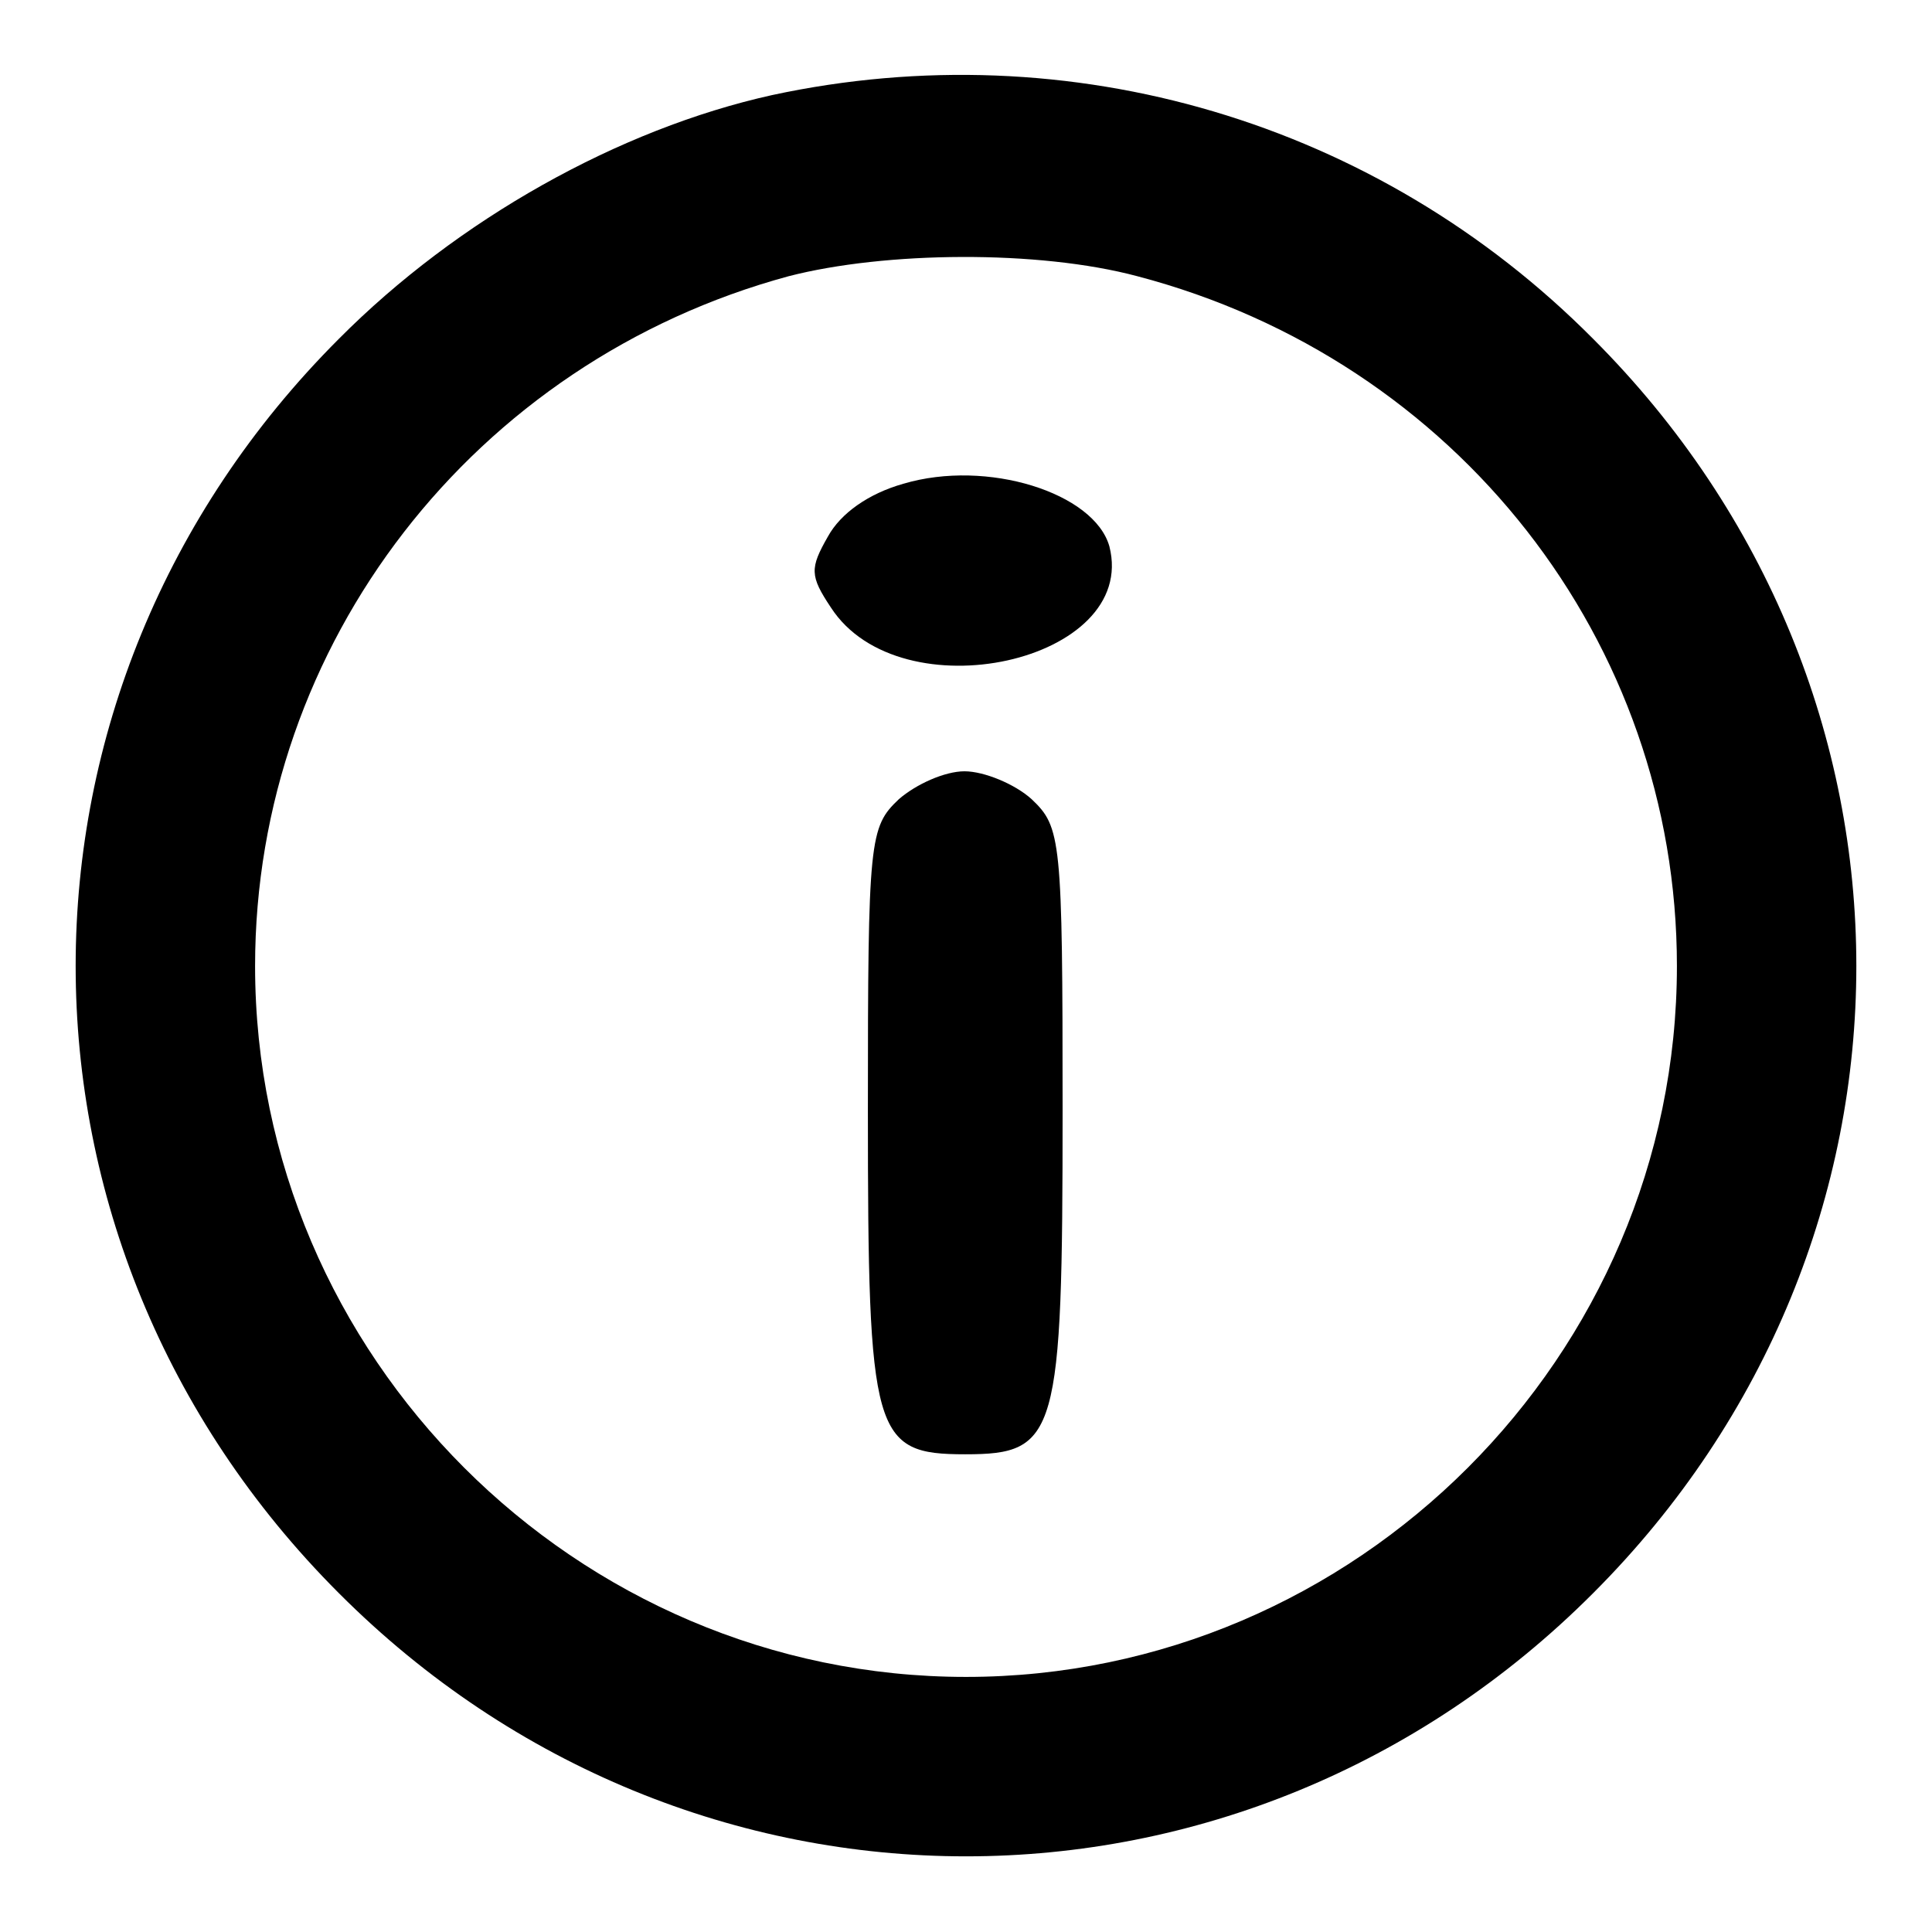
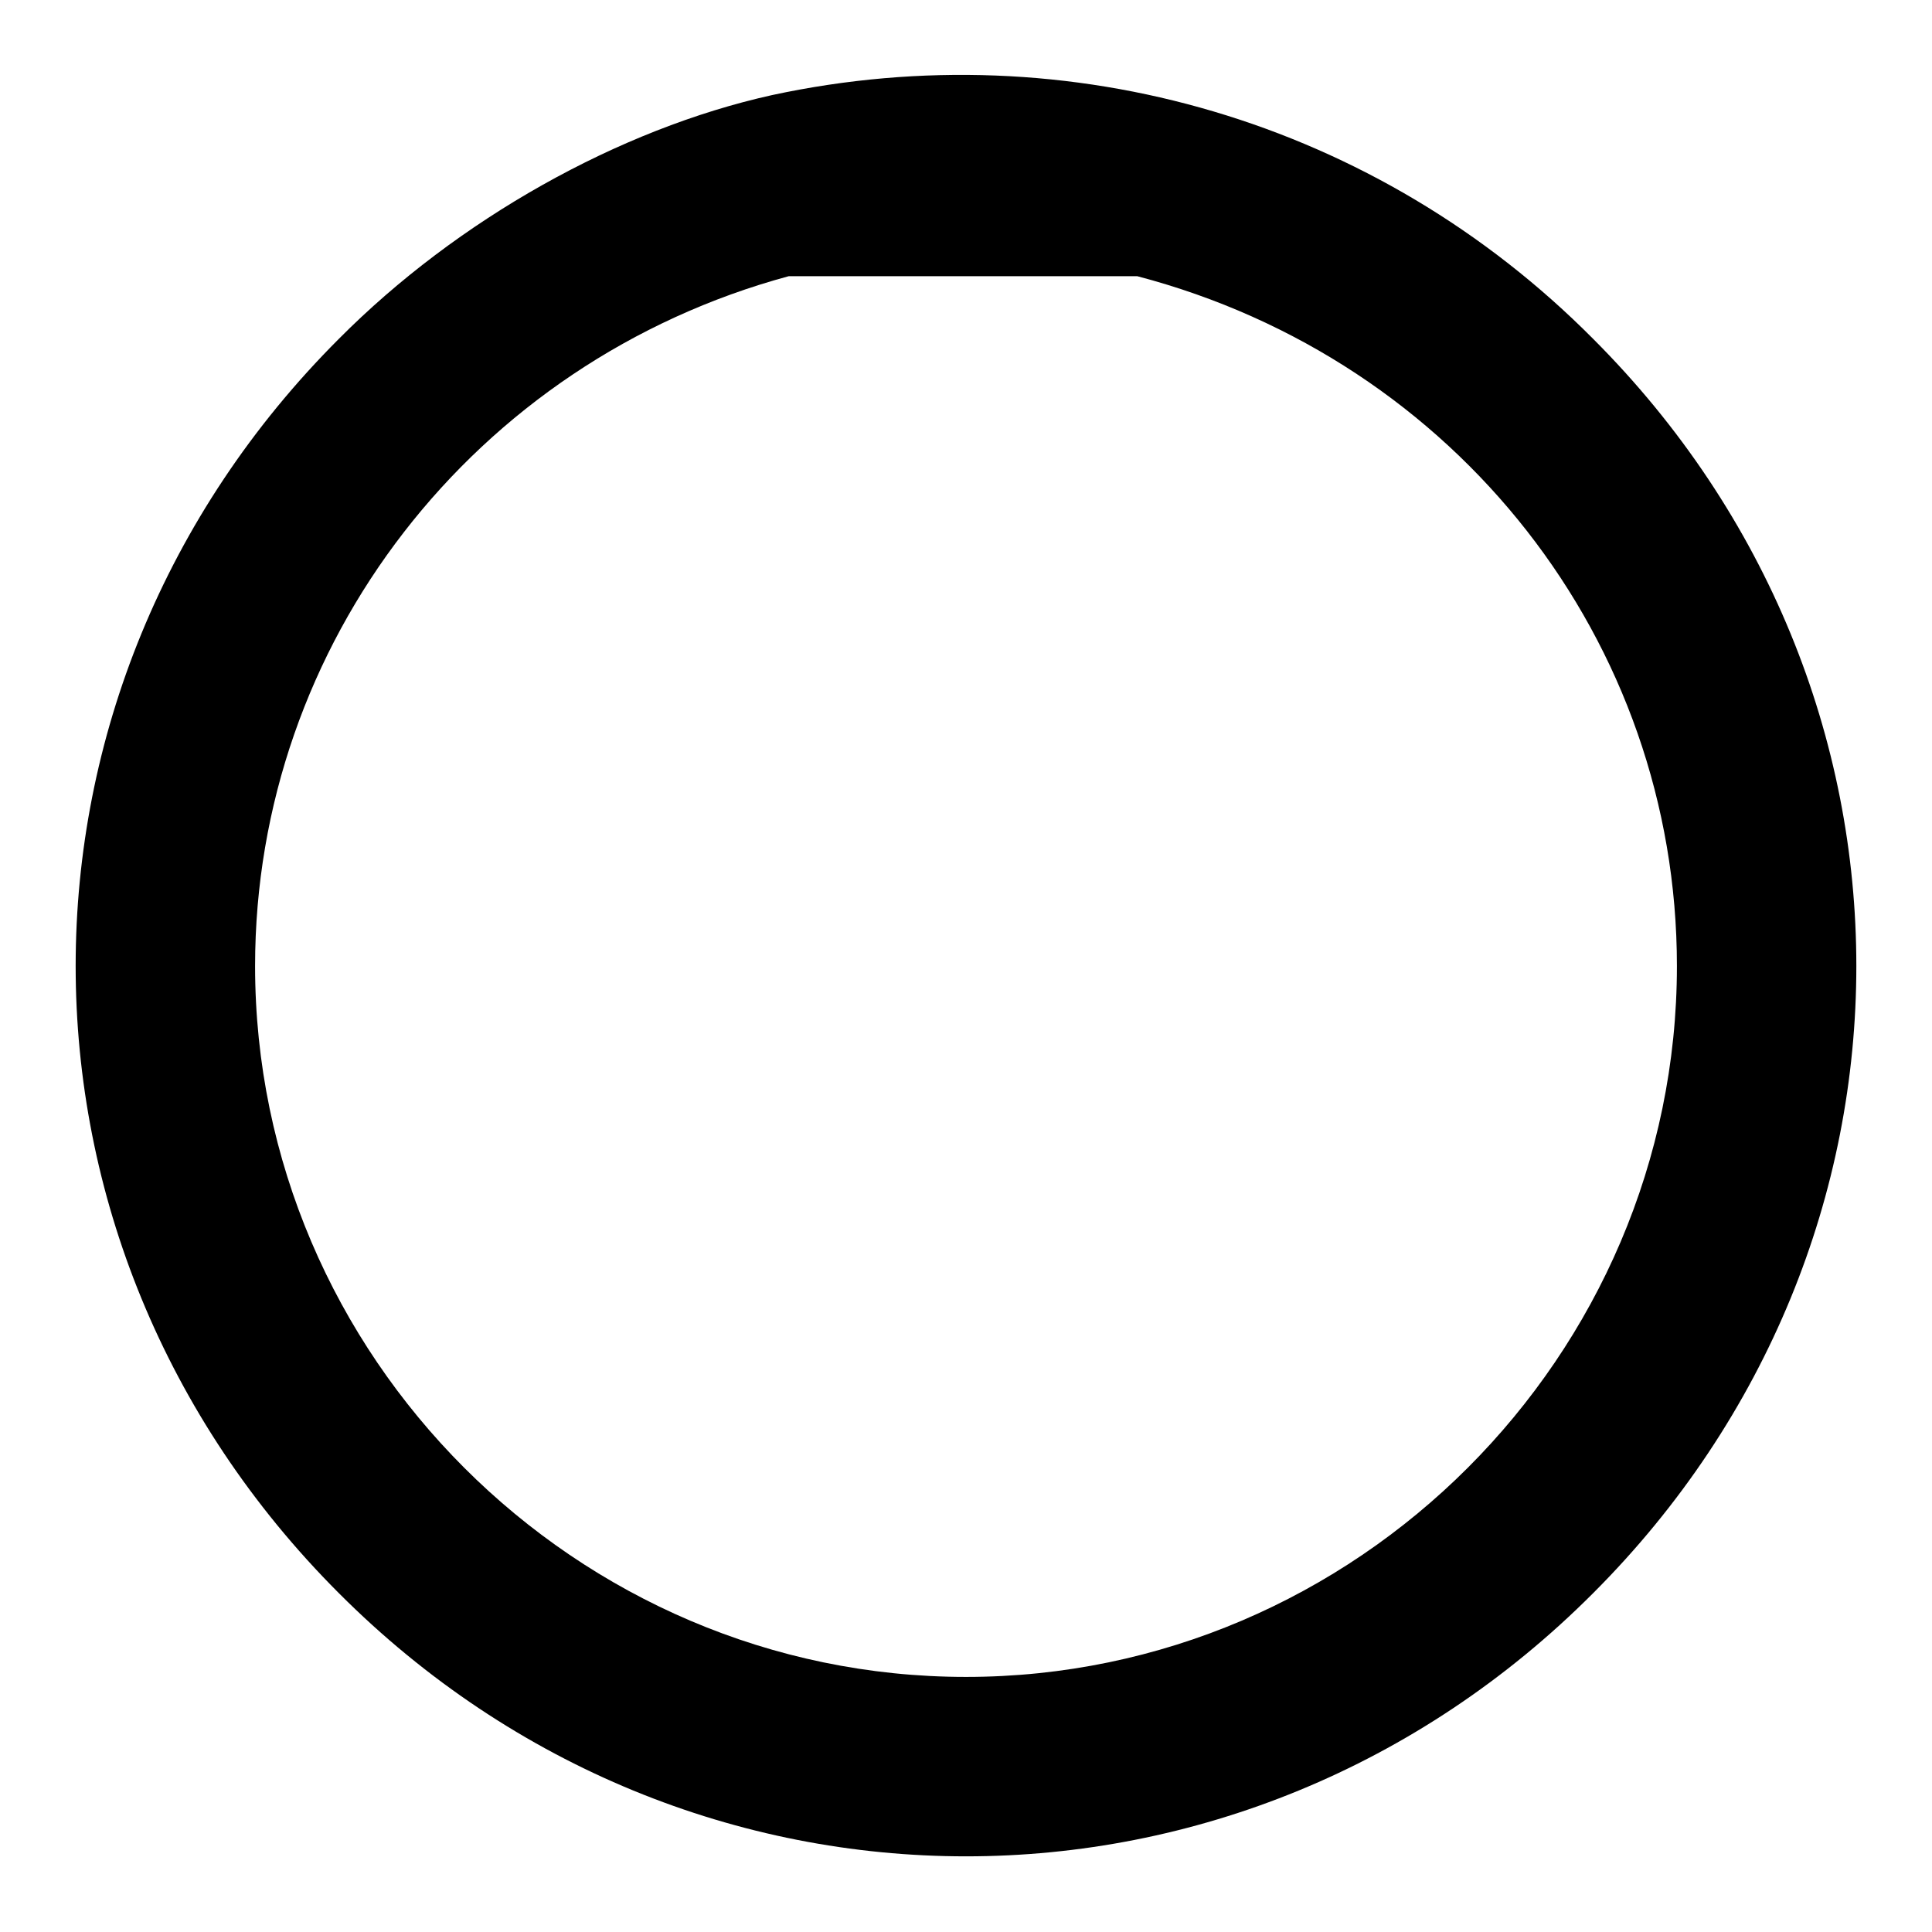
<svg xmlns="http://www.w3.org/2000/svg" version="1.1" x="0px" y="0px" viewBox="0 0 256 256" enable-background="new 0 0 256 256" xml:space="preserve">
  <g>
    <g>
      <g>
-         <path fill="#000000" d="M102.3,12.6C82,17.1,60.6,29.1,44.9,44.9c-46.5,46.5-46.5,119.7,0,166.2c46.4,46.5,119.8,46.5,166.2,0c46.5-46.5,46.5-119.7,0-166.2C182.5,16.1,141.8,4.1,102.3,12.6z M150.7,36.6C193,47.7,222.2,85,222.2,128c0,51.7-42.5,94.2-94.2,94.2c-51.7,0-94.2-42.5-94.2-94.2c0-42.7,29-80.1,70.7-91.4C117.3,33.3,137.6,33.1,150.7,36.6z" />
-         <path fill="#000000" d="M119.7,64.1c-4.6,1.3-8.3,3.9-10,7c-2.4,4.2-2.4,5.2,0.4,9.4c9.2,14.2,40.8,7.2,36.9-8.1C145,65.3,130.8,60.8,119.7,64.1z" />
-         <path fill="#000000" d="M119.1,105.9c-3.9,3.7-4.1,5.2-4.1,41.2c0,43.2,0.7,45.6,12.9,45.6c12.2,0,12.9-2.4,12.9-45.6c0-36-0.2-37.5-4.1-41.2c-2.2-2-6.3-3.7-8.9-3.7S121.4,103.9,119.1,105.9z" />
+         <path fill="#000000" d="M102.3,12.6C82,17.1,60.6,29.1,44.9,44.9c-46.5,46.5-46.5,119.7,0,166.2c46.4,46.5,119.8,46.5,166.2,0c46.5-46.5,46.5-119.7,0-166.2C182.5,16.1,141.8,4.1,102.3,12.6z M150.7,36.6C193,47.7,222.2,85,222.2,128c0,51.7-42.5,94.2-94.2,94.2c-51.7,0-94.2-42.5-94.2-94.2c0-42.7,29-80.1,70.7-91.4z" />
      </g>
    </g>
  </g>
</svg>